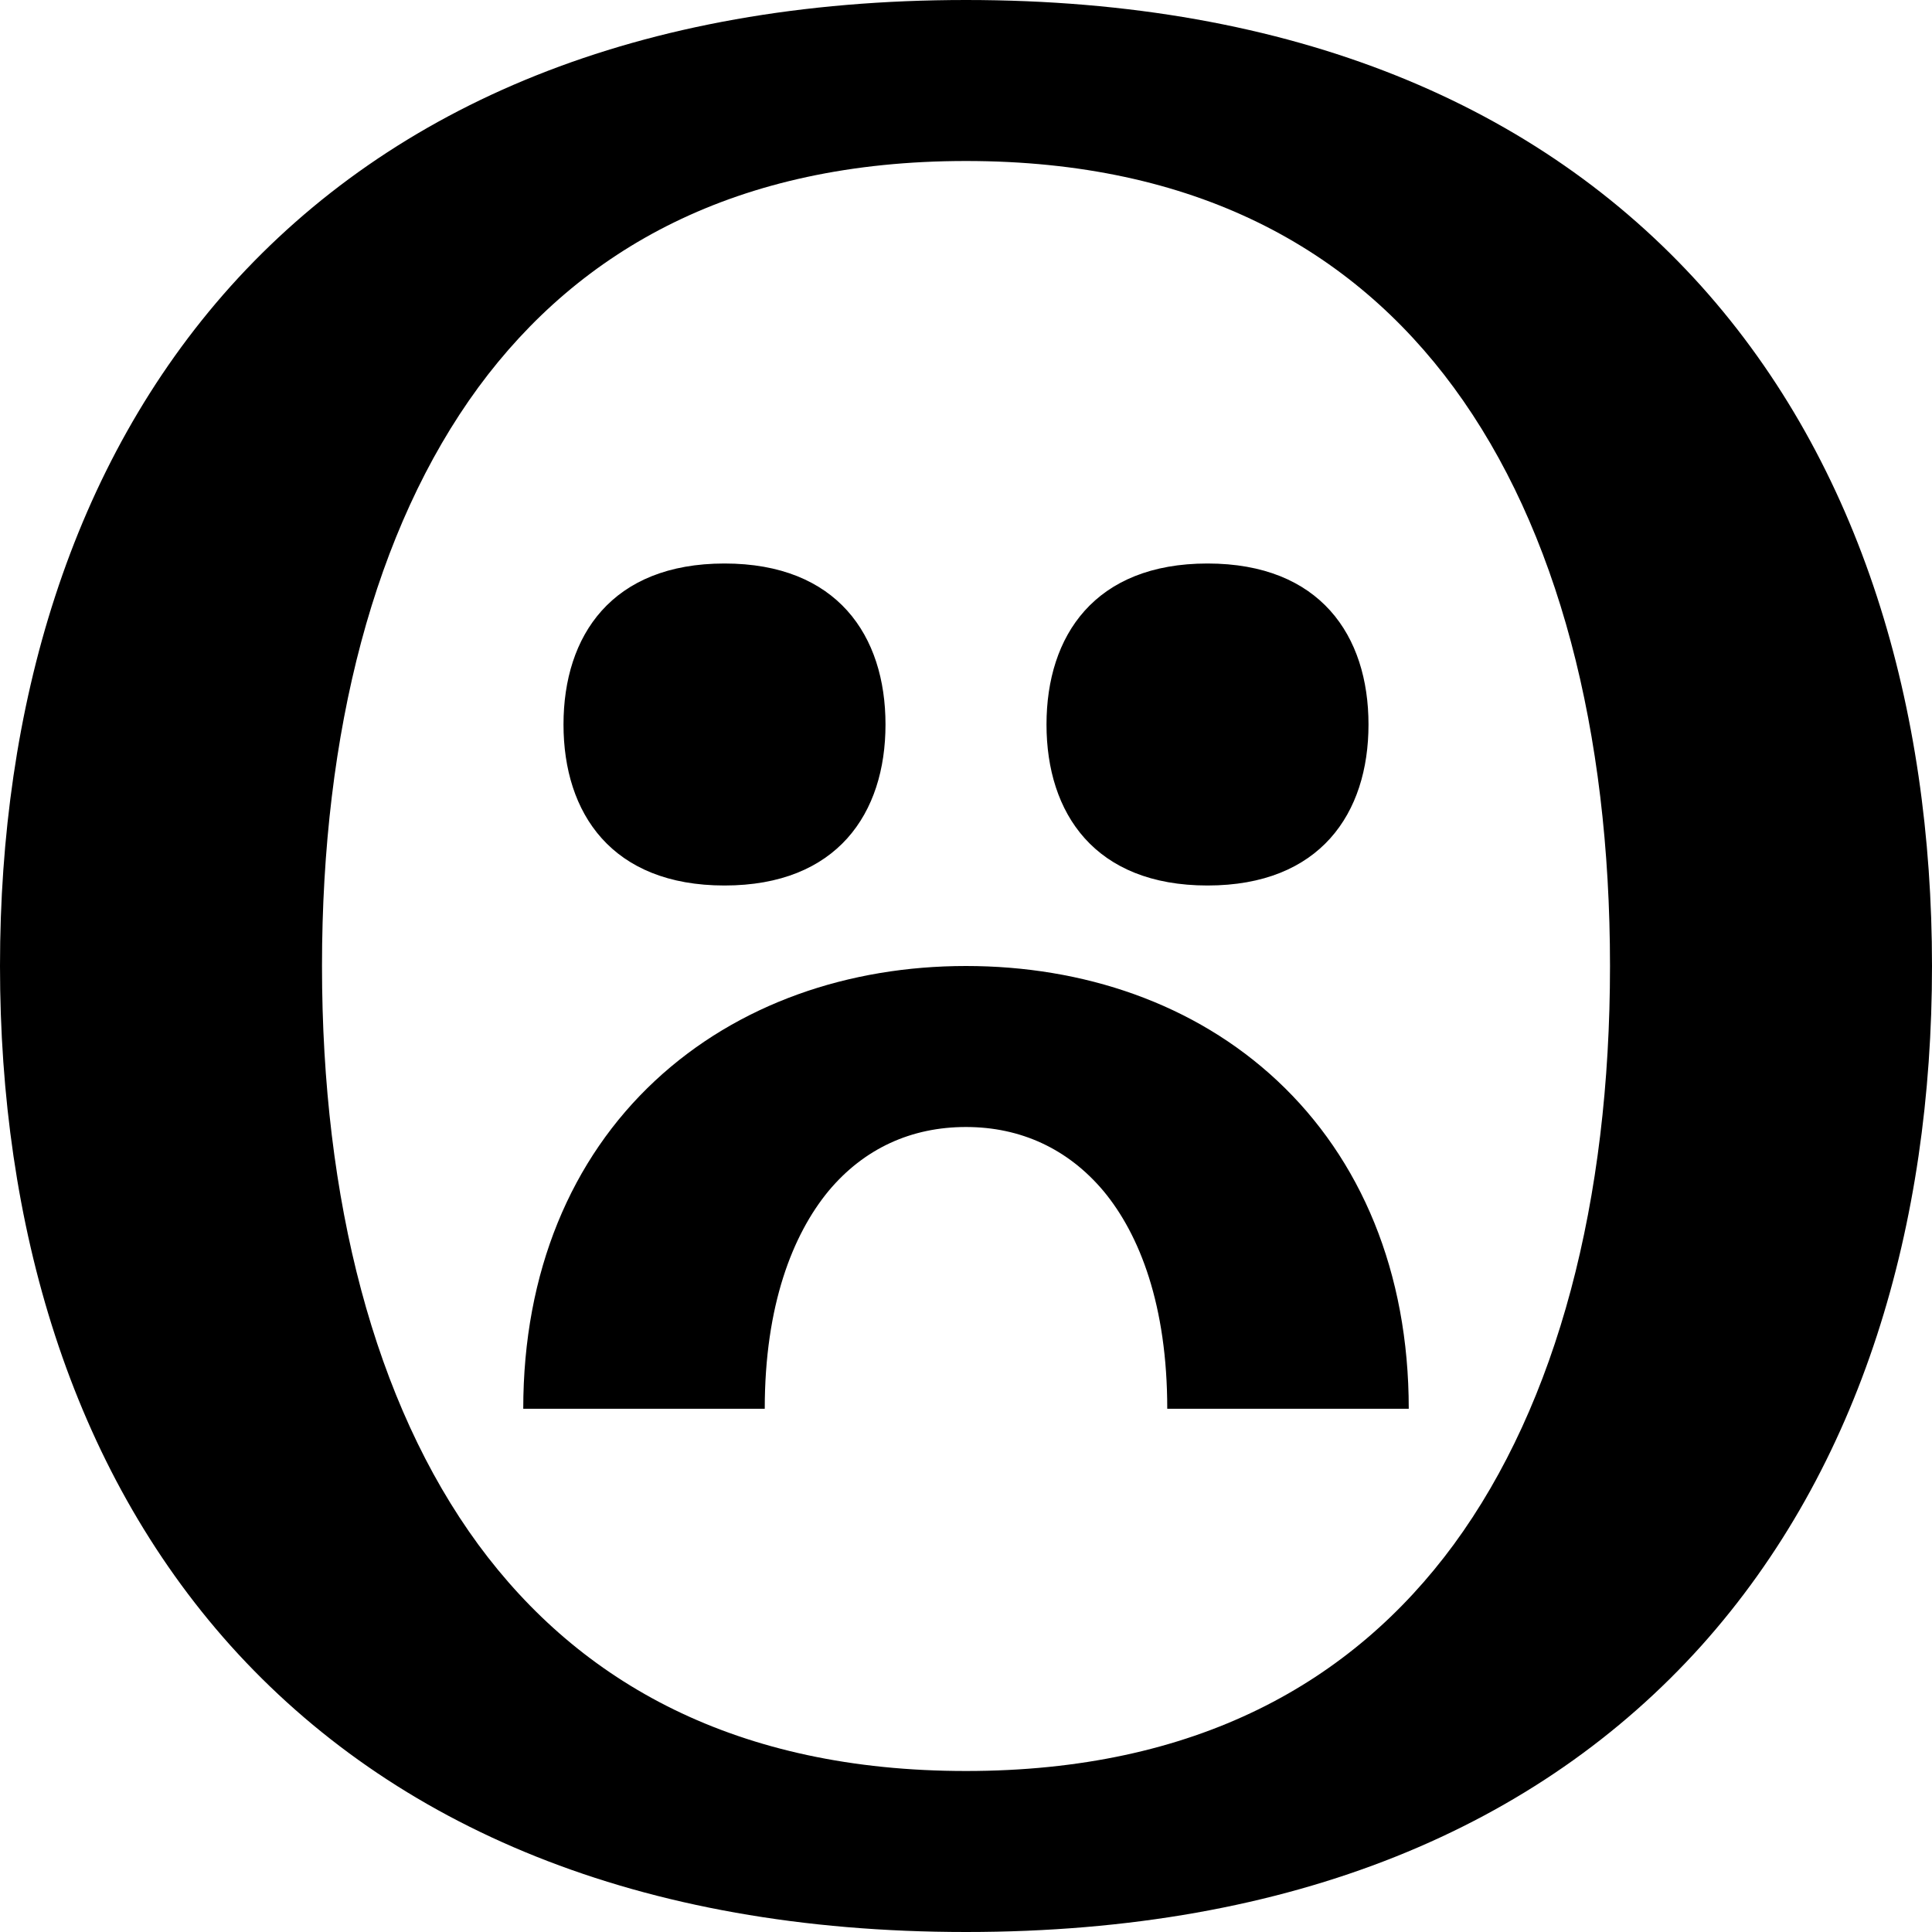
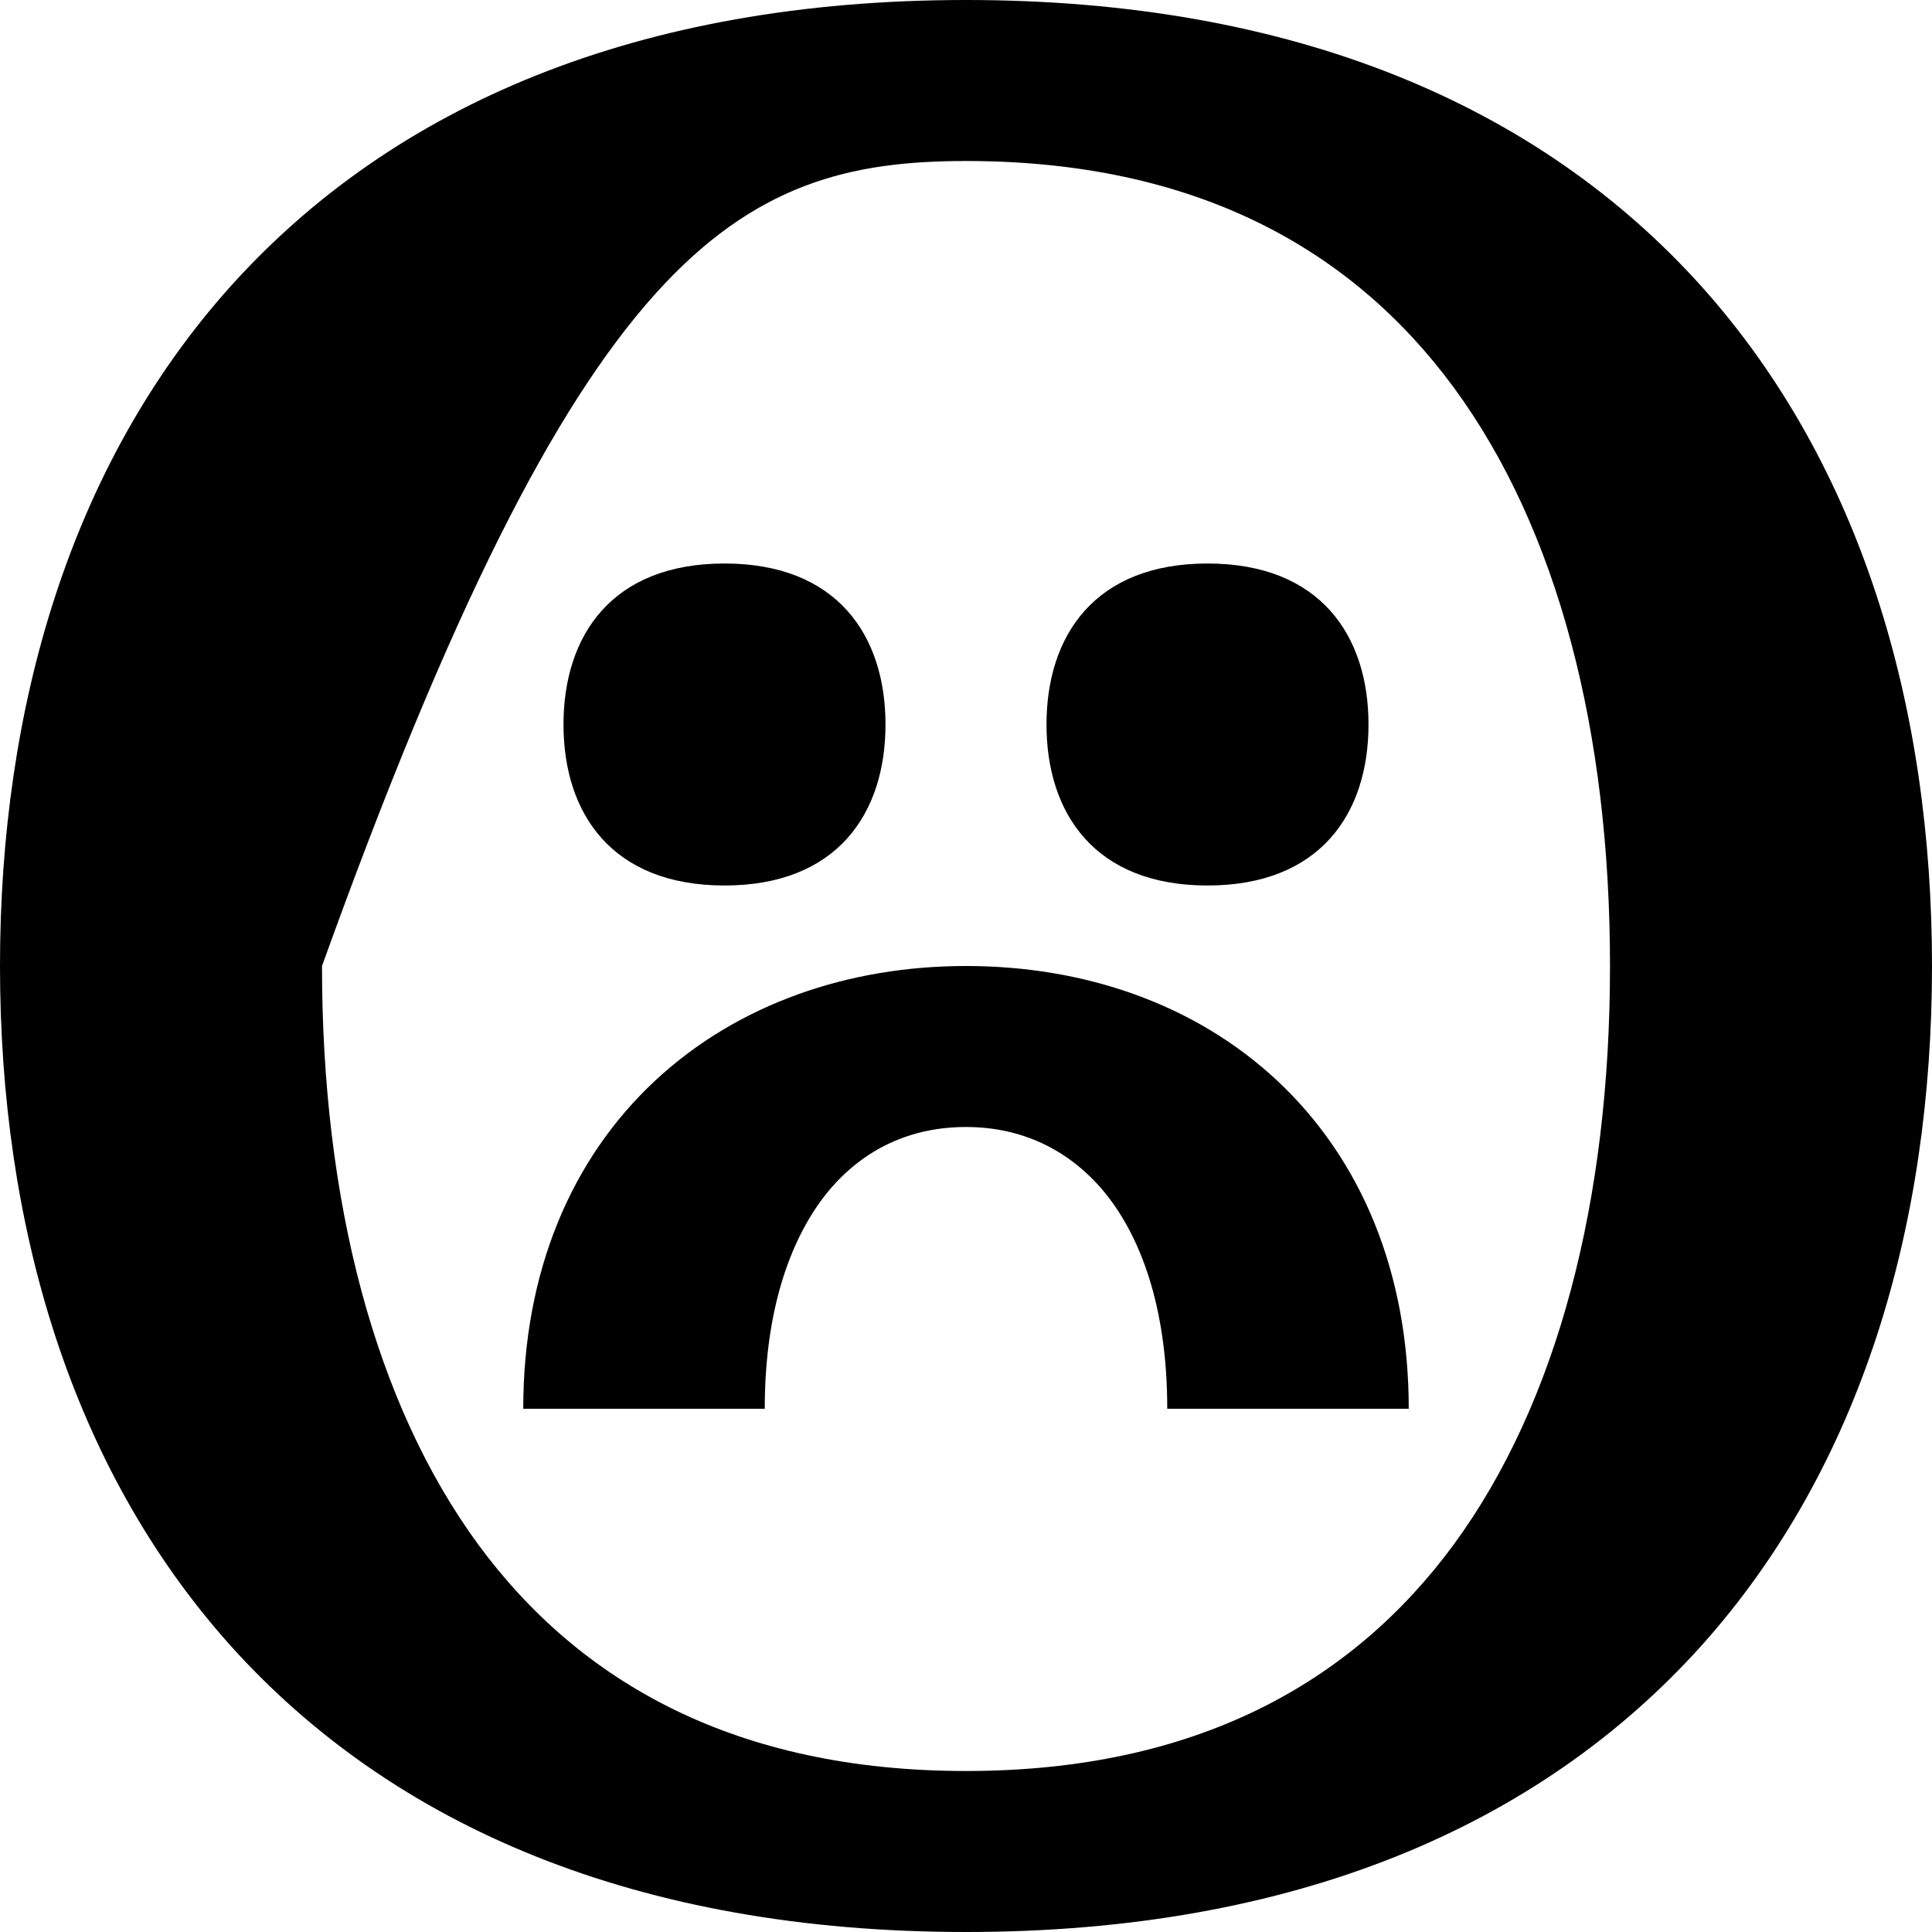
<svg xmlns="http://www.w3.org/2000/svg" viewBox="0 0 576 576">
-   <path fill="currentColor" d="M288 48c68.5 0 115.1 26.3 145.4 67.5 31.1 42.3 46.6 102.6 46.6 172.5s-15.6 130.2-46.6 172.5C403.1 501.7 356.5 528 288 528s-115.1-26.3-145.4-67.5C111.6 418.2 96 357.8 96 288s15.6-130.2 46.6-172.5C172.9 74.3 219.5 48 288 48zm0-48C190.2 0 117.2 31.5 68.8 85.3 20.9 138.7 0 211 0 288S20.9 437.3 68.8 490.7C117.2 544.5 190.2 576 288 576s170.8-31.5 219.2-85.3C555.1 437.3 576 365 576 288S555.1 138.7 507.2 85.3C458.8 31.5 385.8 0 288 0zM228 420c0-30.8 8.3-51.9 19-64.9 10.6-12.7 24.7-19.1 41-19.1s30.4 6.5 41 19.1c10.8 13 19 34.1 19 64.9l72 0c0-40.8-14.3-74.5-39.2-97.8-24.7-23.1-57.9-34.2-92.8-34.2s-68 11.2-92.7 34.2c-25 23.3-39.3 57-39.3 97.8l72 0zm36-204c0-26.5-14.4-48-48-48s-48 21.5-48 48 14.4 48 48 48 48-21.5 48-48zm96 48c33.6 0 48-21.5 48-48s-14.4-48-48-48-48 21.5-48 48 14.4 48 48 48z" />
+   <path fill="currentColor" d="M288 48c68.5 0 115.1 26.3 145.4 67.5 31.1 42.3 46.6 102.6 46.6 172.5s-15.6 130.2-46.6 172.5C403.1 501.7 356.5 528 288 528s-115.1-26.3-145.4-67.5C111.6 418.2 96 357.8 96 288C172.9 74.3 219.5 48 288 48zm0-48C190.2 0 117.2 31.5 68.8 85.3 20.9 138.7 0 211 0 288S20.9 437.3 68.8 490.7C117.2 544.5 190.2 576 288 576s170.8-31.5 219.2-85.3C555.1 437.3 576 365 576 288S555.1 138.7 507.2 85.3C458.8 31.5 385.8 0 288 0zM228 420c0-30.8 8.3-51.9 19-64.9 10.6-12.7 24.7-19.1 41-19.1s30.4 6.5 41 19.1c10.8 13 19 34.1 19 64.9l72 0c0-40.8-14.3-74.5-39.2-97.8-24.7-23.1-57.9-34.2-92.8-34.2s-68 11.2-92.7 34.2c-25 23.3-39.3 57-39.3 97.8l72 0zm36-204c0-26.5-14.4-48-48-48s-48 21.5-48 48 14.4 48 48 48 48-21.5 48-48zm96 48c33.6 0 48-21.5 48-48s-14.4-48-48-48-48 21.5-48 48 14.4 48 48 48z" />
</svg>